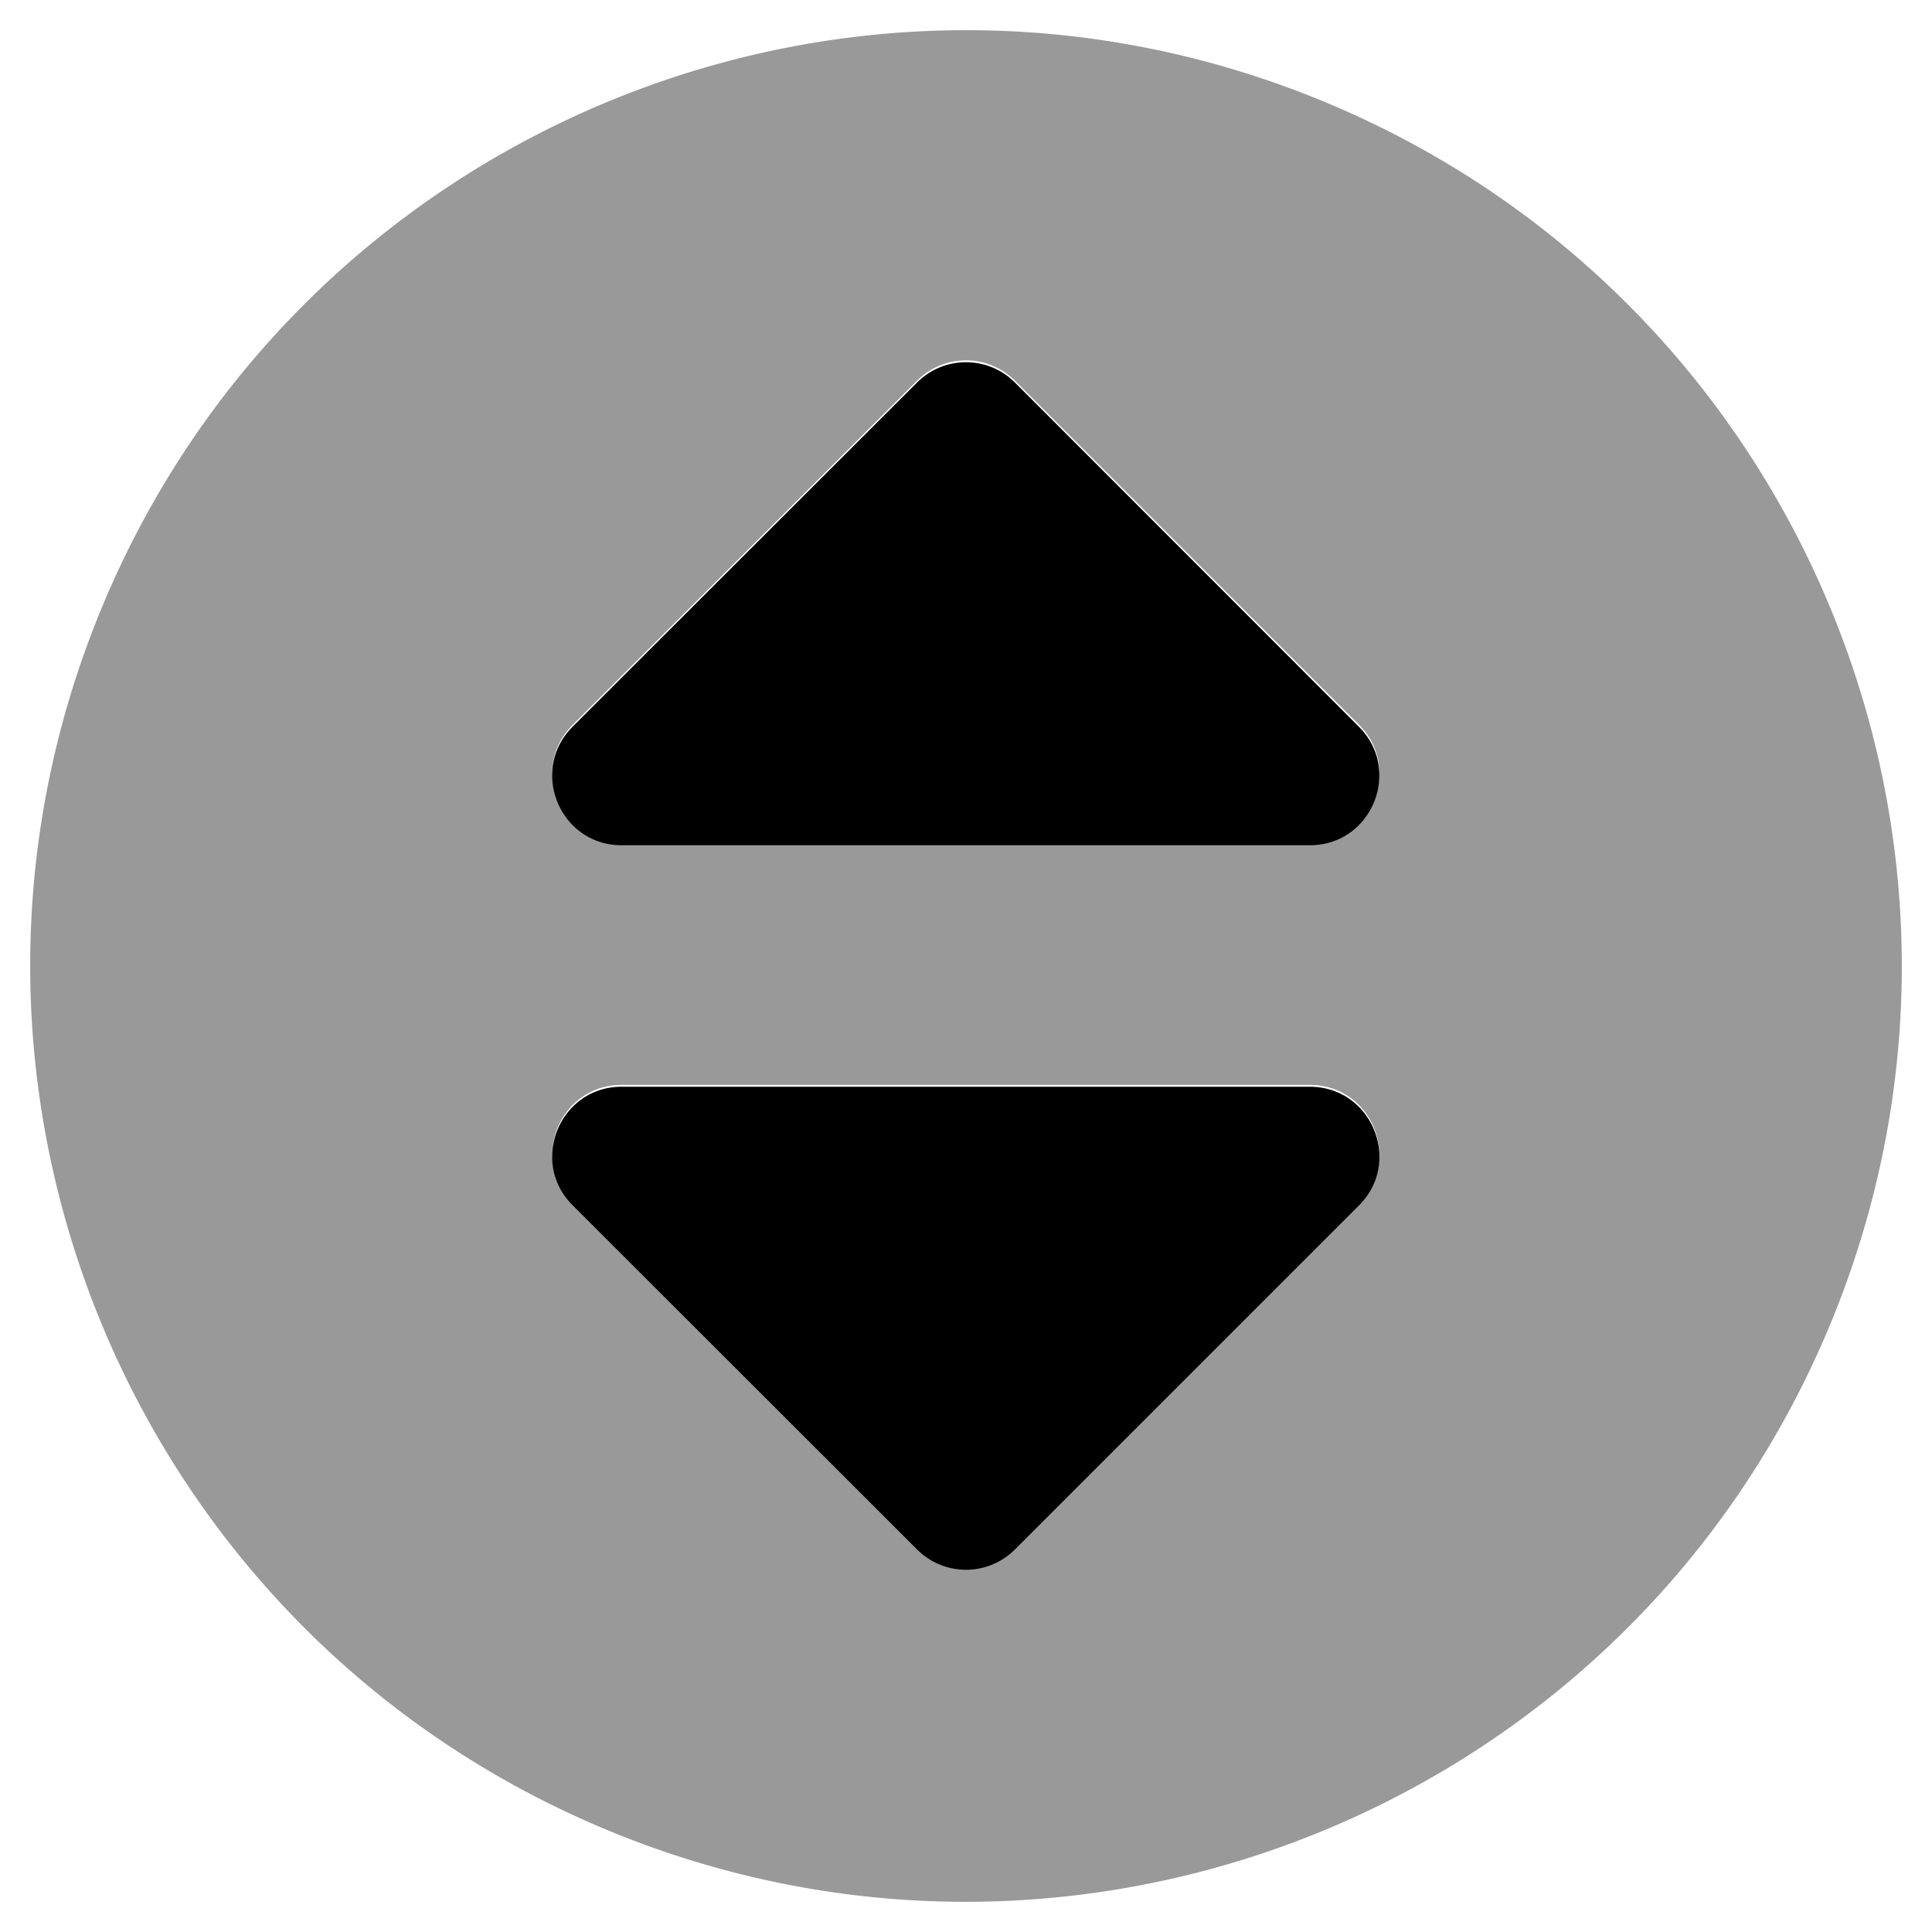
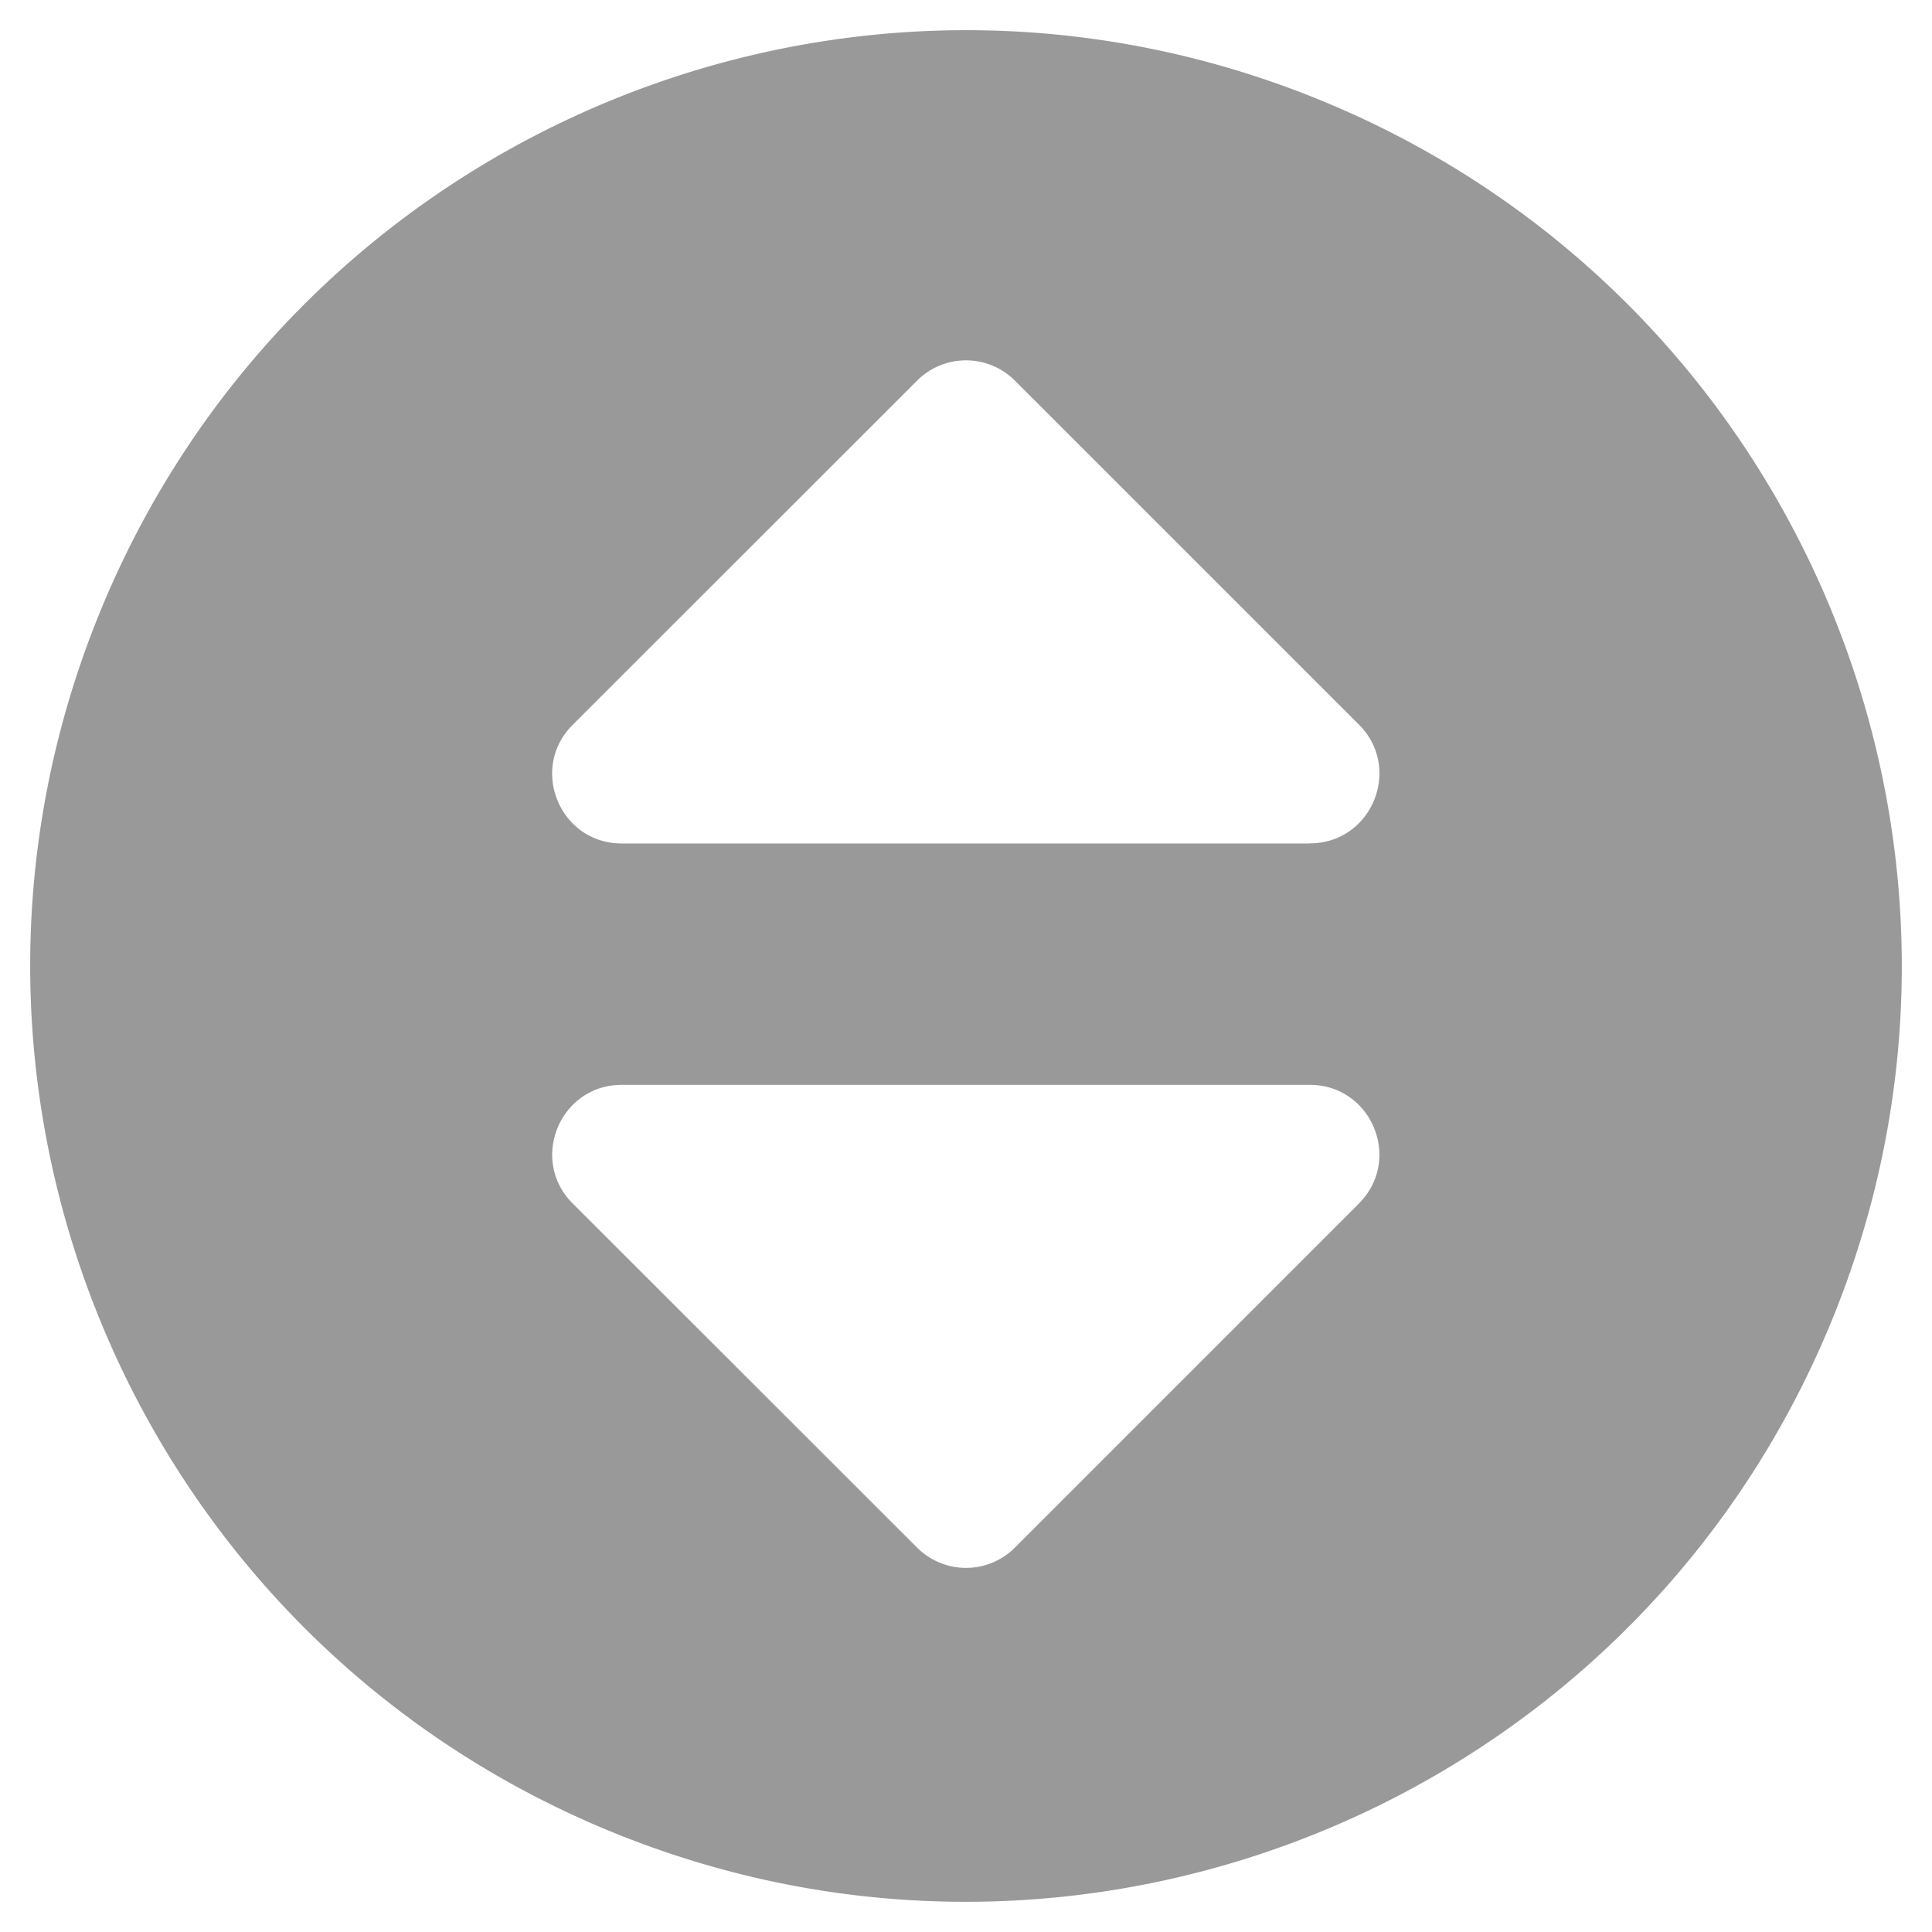
<svg xmlns="http://www.w3.org/2000/svg" viewBox="0 0 512 512">
  <defs>
    <style>.fa-secondary{opacity:.4}</style>
  </defs>
  <path d="M350.88,26.94C224.38-25.46,79.34,34.61,26.94,161.12s7.67,271.54,134.18,323.94,271.54-7.67,323.94-134.18S477.39,79.34,350.88,26.94Zm9.26,292L269,410.09a18.31,18.31,0,0,1-26,0l-91.25-91.18c-11.56-11.56-3.38-31.41,13-31.41H347.11C363.52,287.5,371.7,307.35,360.14,318.91Zm-13-95.41H164.75c-16.4,0-24.58-19.85-13-31.42L243,100.91a18.31,18.31,0,0,1,26,0l91.18,91.17C371.7,203.65,363.52,223.5,347.11,223.5Z" class="fa-secondary" />
-   <path d="M164.75,224H347.11c16.41,0,24.59-19.85,13-31.42L269,101.41a18.31,18.31,0,0,0-26,0l-91.25,91.17C140.16,204.15,148.35,224,164.75,224Zm182.36,64H164.75c-16.4,0-24.59,19.85-13,31.41L243,410.59a18.31,18.31,0,0,0,26,0l91.18-91.18C371.7,307.85,363.52,288,347.11,288Z" class="fa-primary" />
</svg>